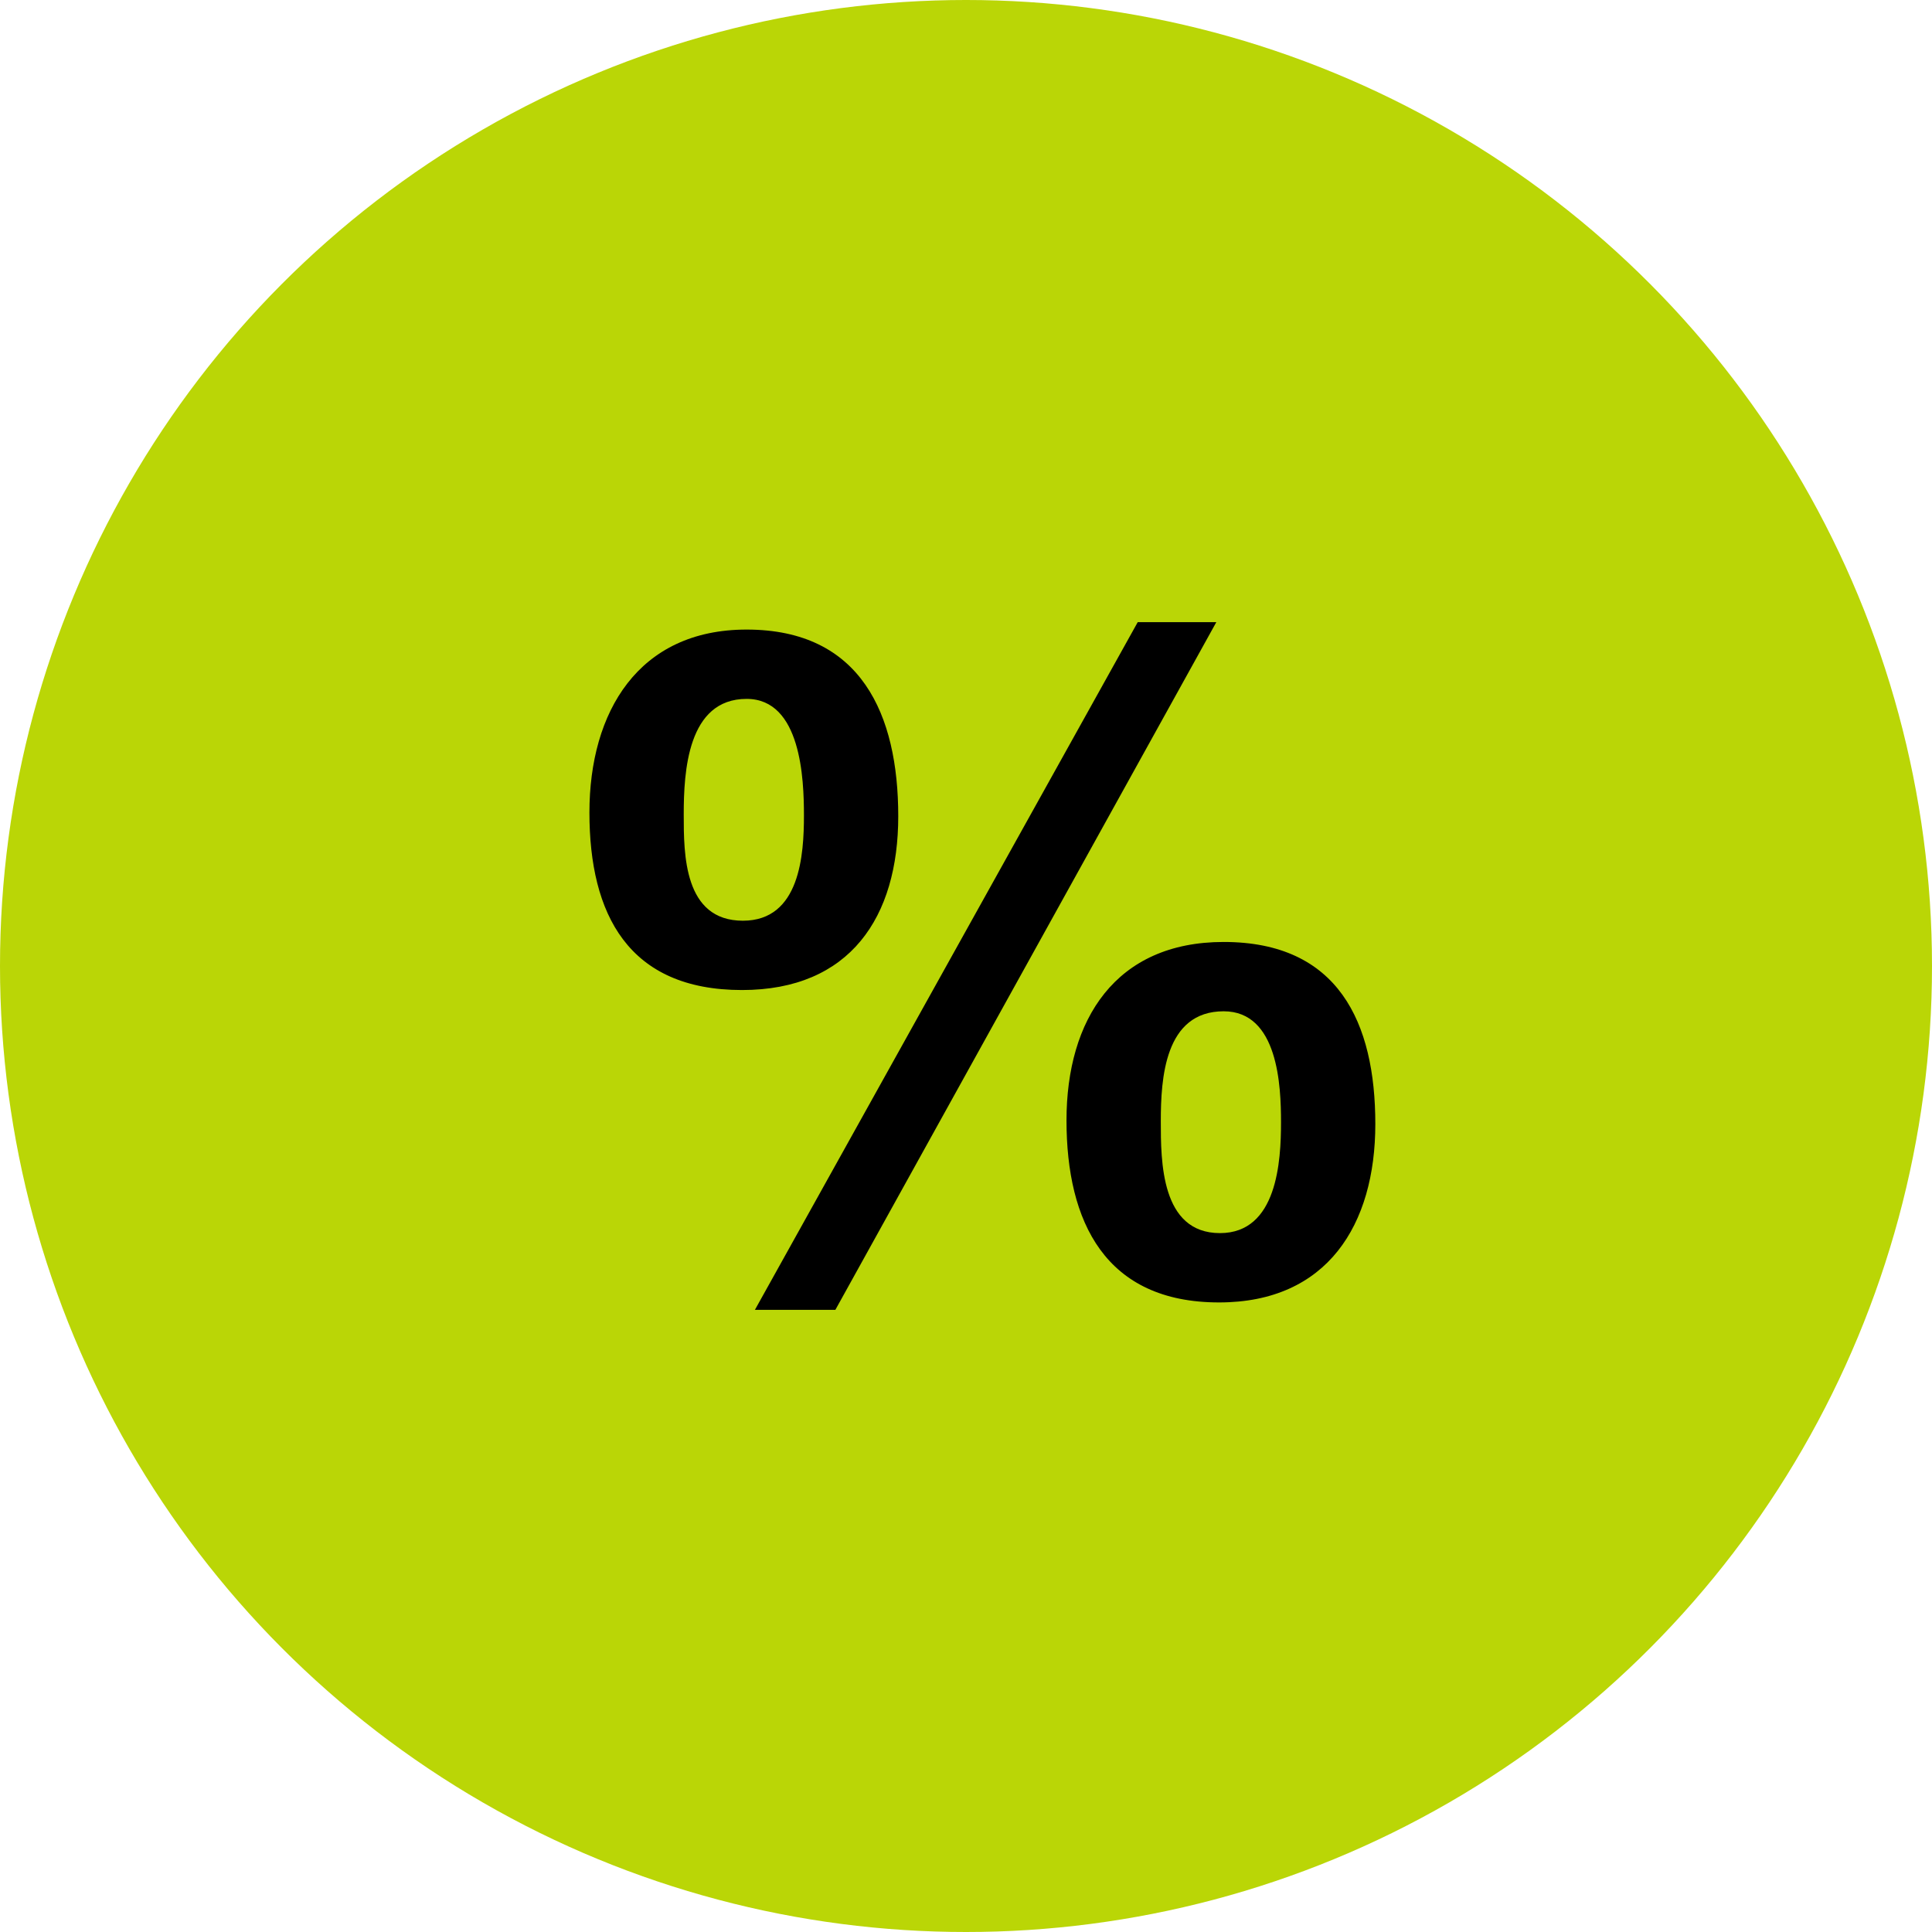
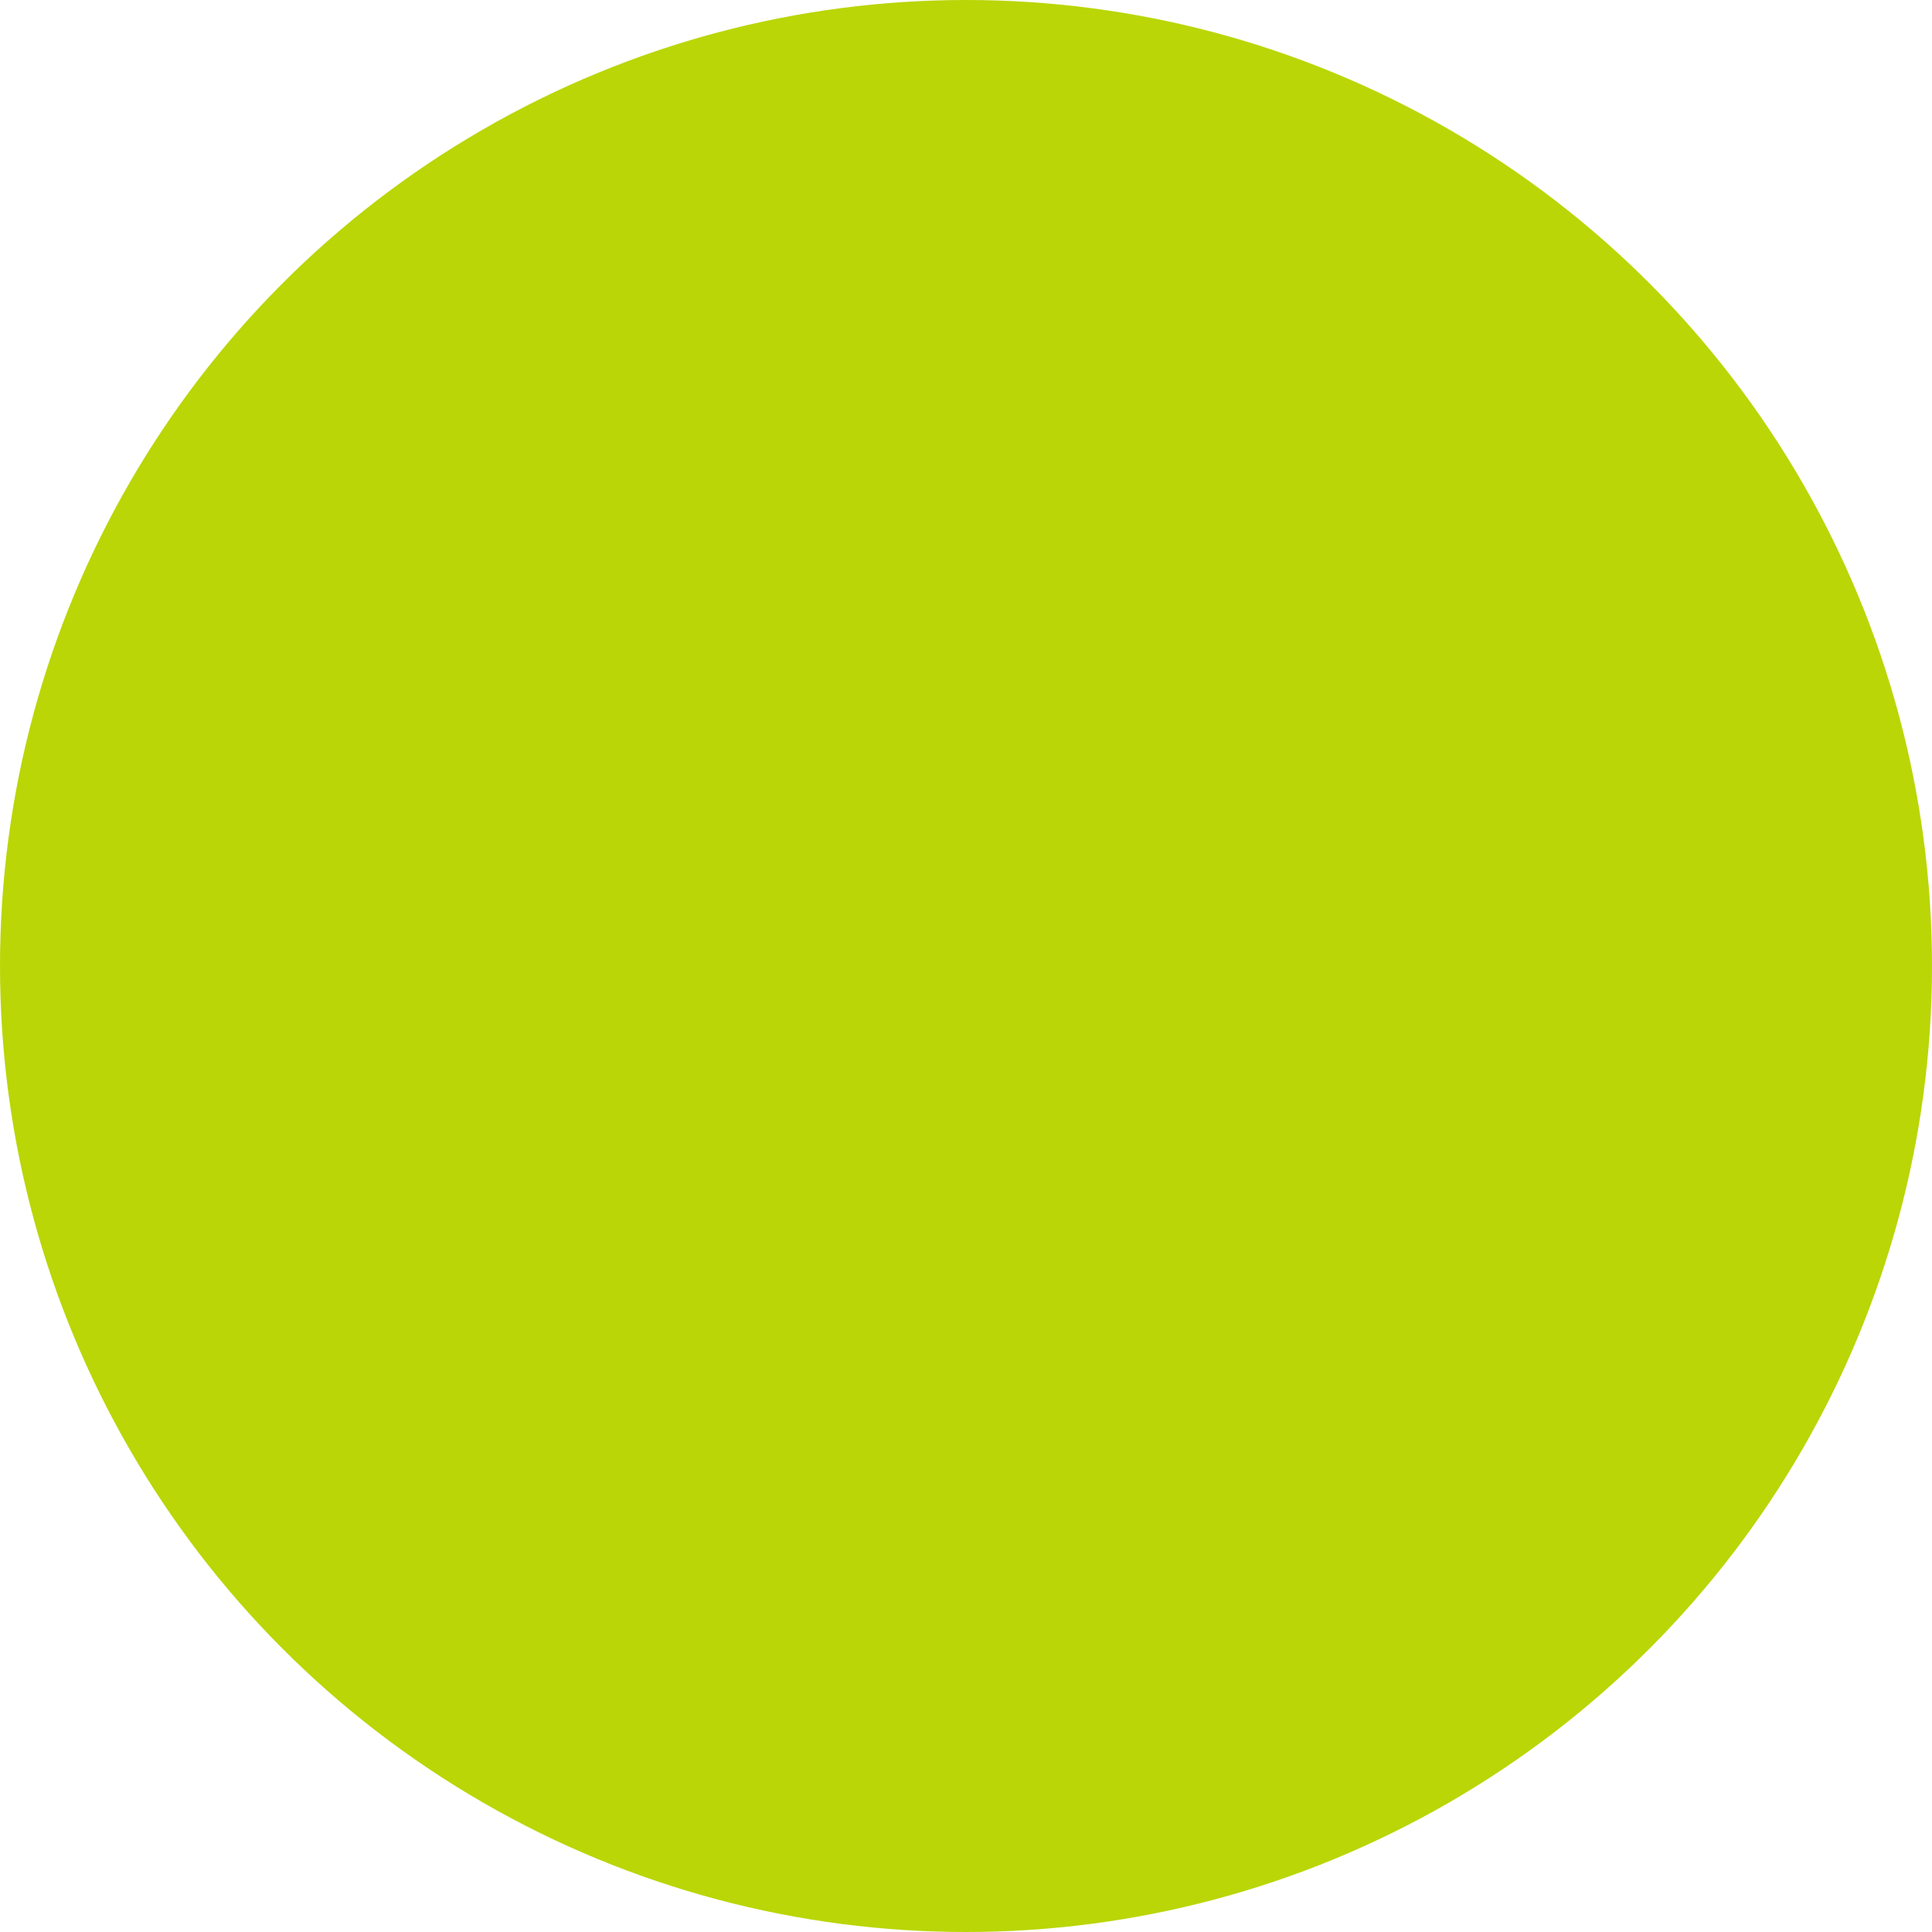
<svg xmlns="http://www.w3.org/2000/svg" width="59" height="59" viewBox="0 0 59 59" fill="none">
  <circle cx="29.5" cy="29.5" r="29.5" fill="#BAD606" />
-   <path d="M18 24.814C18 27.919 19.186 30.234 22.659 30.234C25.962 30.234 27.431 28.004 27.431 24.927C27.431 21.823 26.301 19.226 22.8 19.226C19.497 19.226 18 21.738 18 24.814ZM20.88 24.871C20.88 23.573 20.993 21.343 22.8 21.343C24.466 21.343 24.551 23.798 24.551 24.899C24.551 26.085 24.438 28.117 22.687 28.117C20.88 28.117 20.88 26.085 20.88 24.871ZM32.569 34.214C32.569 37.319 33.755 39.774 37.228 39.774C40.532 39.774 42 37.403 42 34.327C42 31.222 40.871 28.766 37.369 28.766C34.066 28.766 32.569 31.137 32.569 34.214ZM35.449 34.242C35.449 32.944 35.562 30.883 37.369 30.883C39.035 30.883 39.12 33.169 39.12 34.27C39.12 35.456 39.007 37.657 37.256 37.657C35.449 37.657 35.449 35.456 35.449 34.242ZM23.054 40H25.511L37.144 19H34.744L23.054 40Z" fill="black" />
</svg>